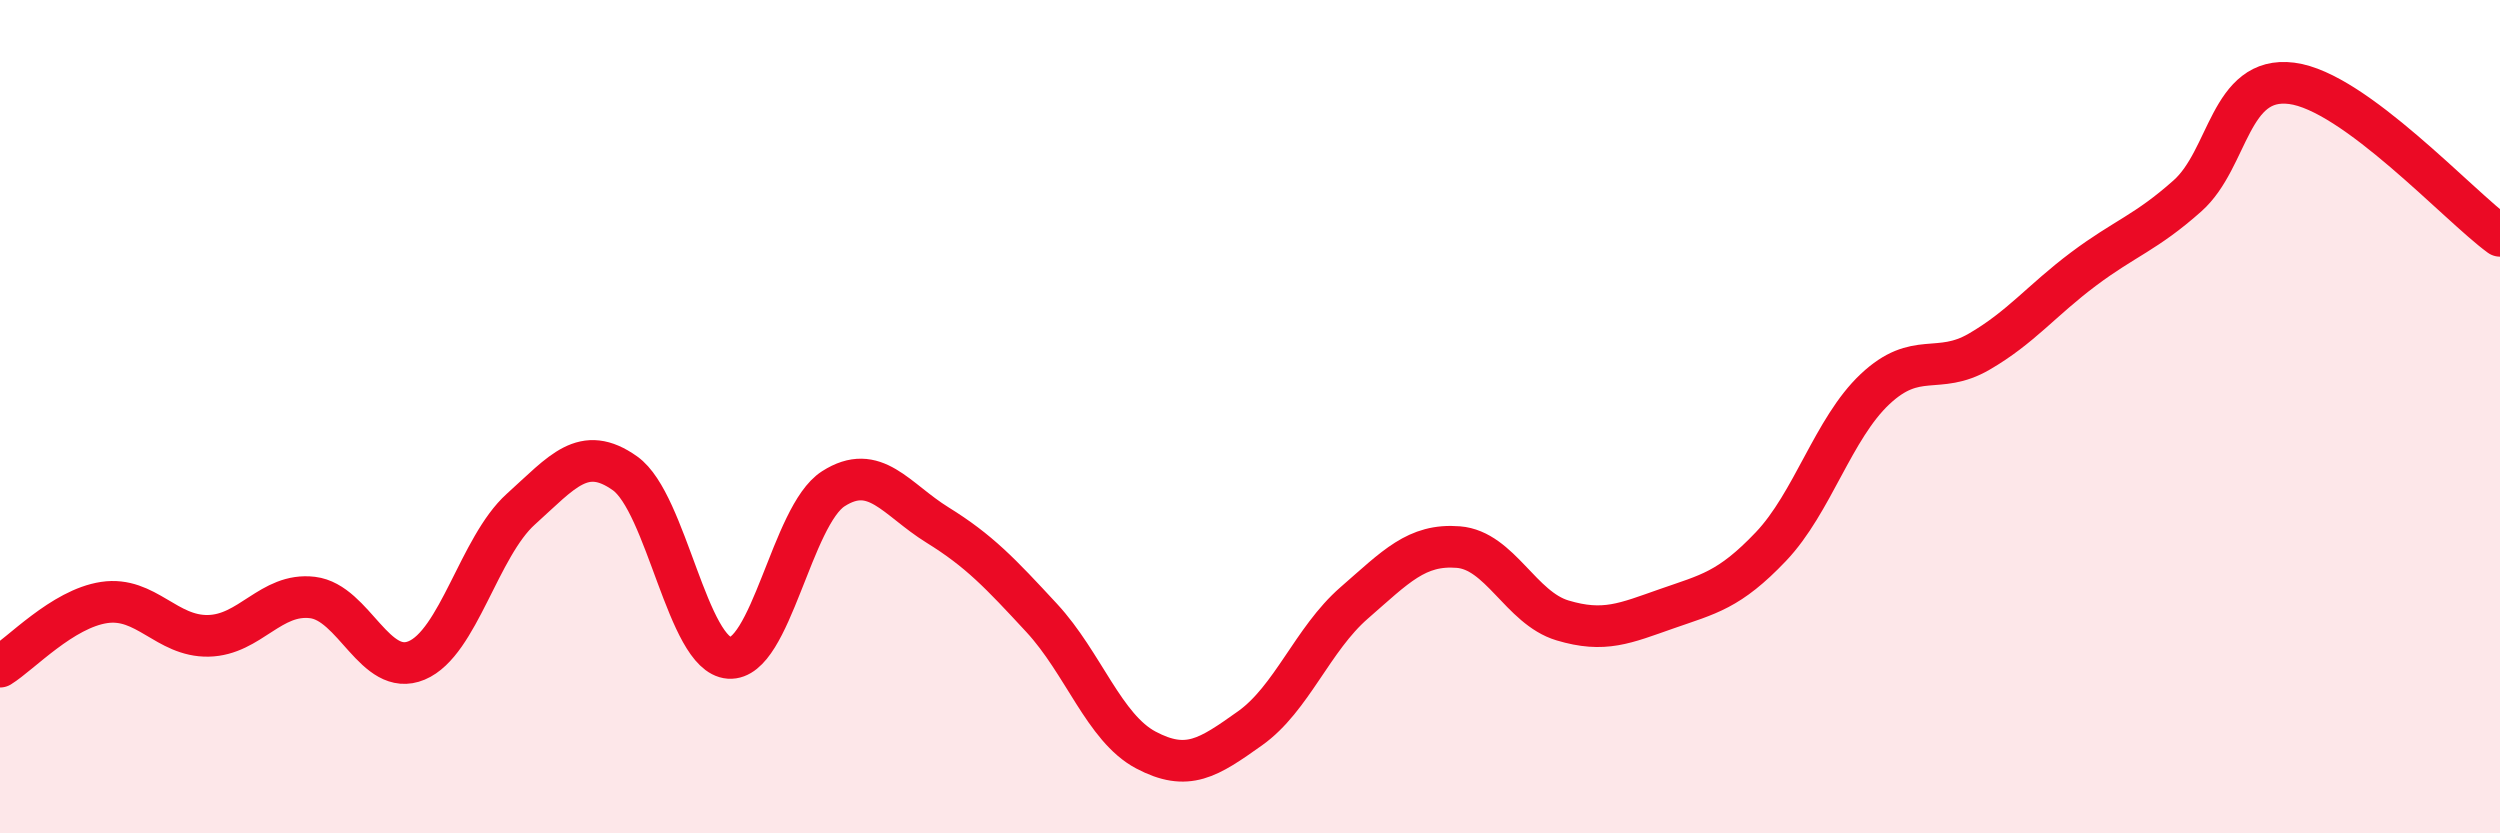
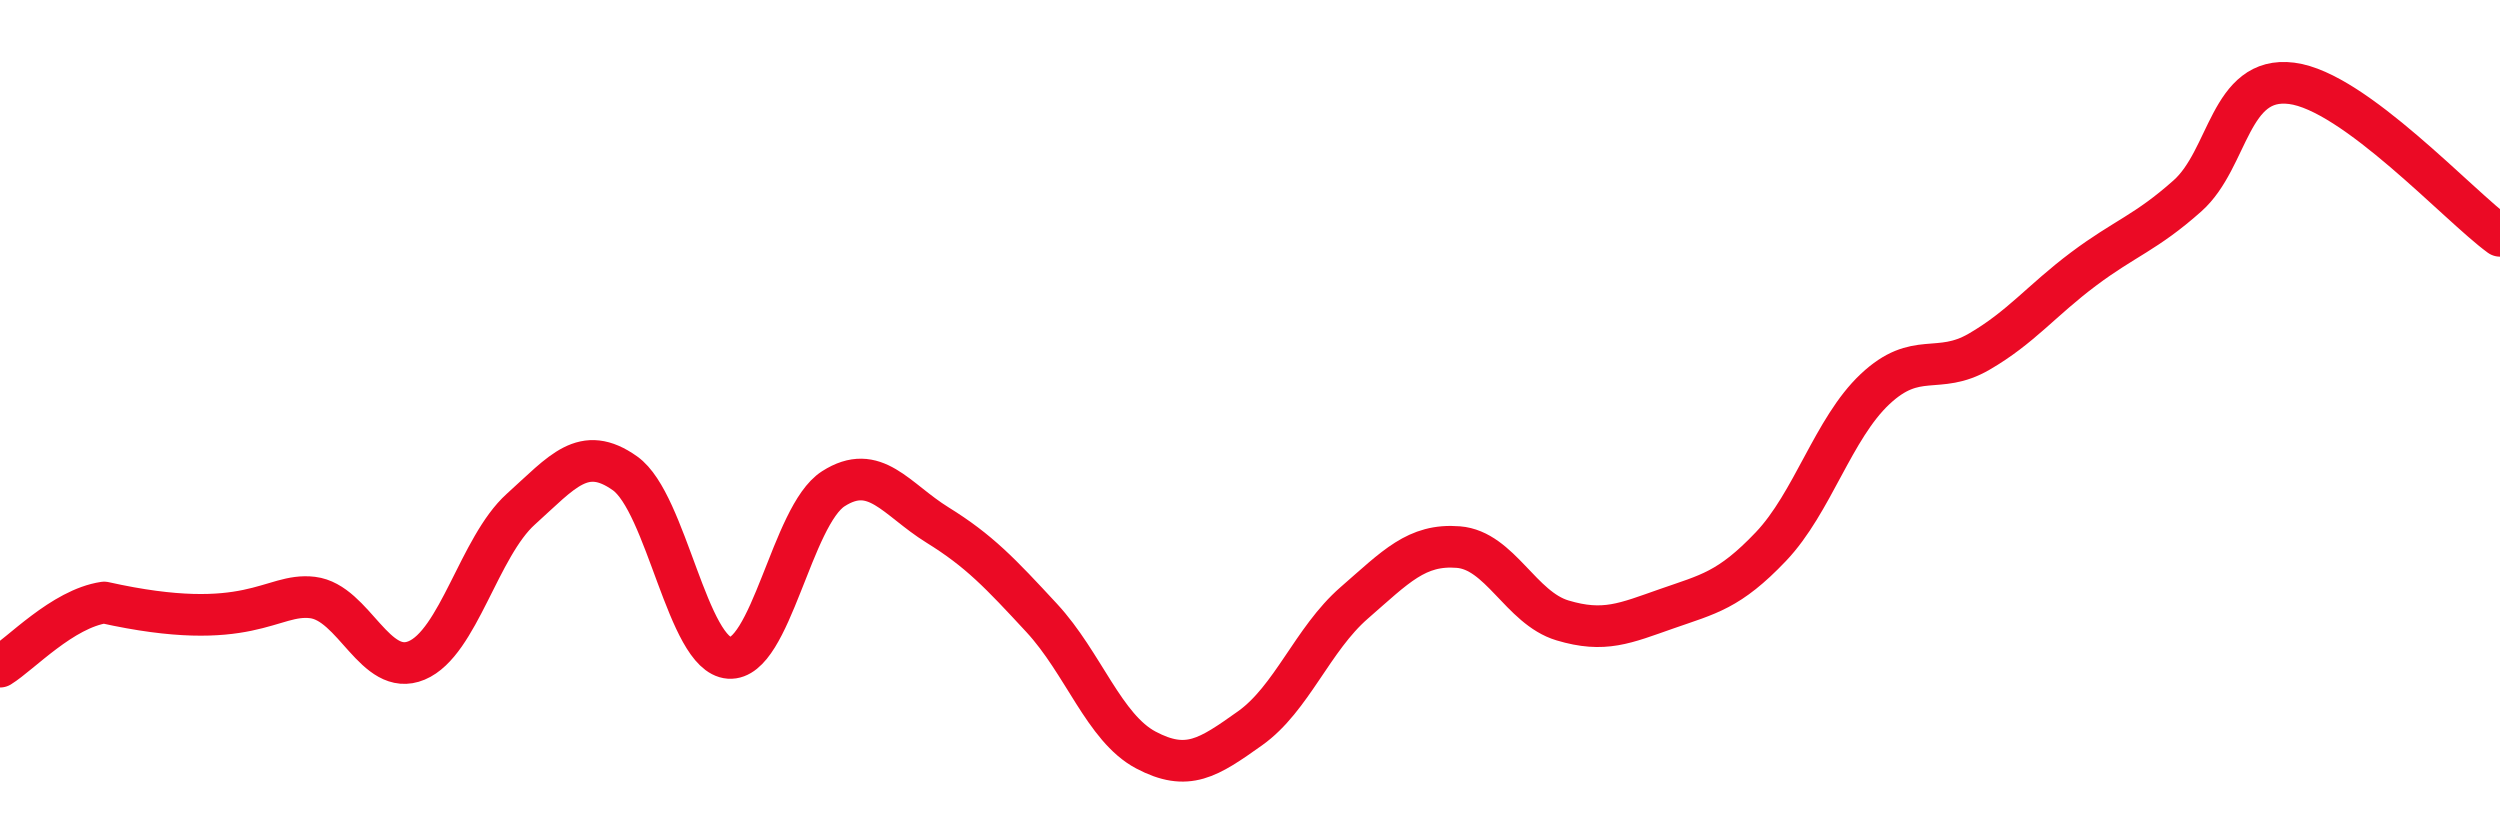
<svg xmlns="http://www.w3.org/2000/svg" width="60" height="20" viewBox="0 0 60 20">
-   <path d="M 0,16 C 0.5,15.69 1.5,14.61 2.5,14.46 C 3.5,14.31 4,15.28 5,15.26 C 6,15.24 6.5,14.22 7.5,14.34 C 8.5,14.46 9,16.27 10,15.85 C 11,15.43 11.5,13.12 12.5,12.22 C 13.5,11.32 14,10.65 15,11.36 C 16,12.07 16.5,15.72 17.5,15.79 C 18.5,15.86 19,12.37 20,11.73 C 21,11.09 21.5,11.98 22.5,12.6 C 23.5,13.22 24,13.75 25,14.83 C 26,15.91 26.5,17.47 27.5,18 C 28.5,18.53 29,18.19 30,17.48 C 31,16.77 31.5,15.34 32.5,14.47 C 33.5,13.6 34,13.05 35,13.13 C 36,13.21 36.5,14.59 37.5,14.89 C 38.5,15.19 39,14.96 40,14.61 C 41,14.26 41.5,14.17 42.5,13.12 C 43.5,12.07 44,10.28 45,9.34 C 46,8.4 46.5,9.02 47.5,8.44 C 48.5,7.86 49,7.21 50,6.46 C 51,5.71 51.5,5.59 52.5,4.7 C 53.5,3.81 53.5,1.81 55,2 C 56.5,2.19 59,4.93 60,5.66L60 20L0 20Z" fill="#EB0A25" opacity="0.1" stroke-linecap="round" stroke-linejoin="round" />
-   <path d="M 0,16 C 0.5,15.69 1.5,14.61 2.5,14.46 C 3.5,14.31 4,15.28 5,15.26 C 6,15.24 6.5,14.22 7.5,14.34 C 8.5,14.46 9,16.27 10,15.85 C 11,15.43 11.5,13.12 12.5,12.22 C 13.5,11.32 14,10.65 15,11.36 C 16,12.07 16.5,15.72 17.5,15.79 C 18.5,15.86 19,12.37 20,11.73 C 21,11.09 21.5,11.98 22.5,12.6 C 23.5,13.22 24,13.75 25,14.83 C 26,15.91 26.5,17.47 27.5,18 C 28.5,18.53 29,18.19 30,17.48 C 31,16.77 31.5,15.34 32.5,14.47 C 33.5,13.6 34,13.05 35,13.13 C 36,13.21 36.5,14.59 37.5,14.89 C 38.5,15.19 39,14.96 40,14.61 C 41,14.26 41.5,14.17 42.5,13.12 C 43.5,12.07 44,10.28 45,9.34 C 46,8.4 46.5,9.02 47.5,8.44 C 48.5,7.86 49,7.21 50,6.46 C 51,5.71 51.5,5.59 52.5,4.7 C 53.5,3.81 53.5,1.81 55,2 C 56.5,2.19 59,4.93 60,5.66" stroke="#EB0A25" stroke-width="1" fill="none" stroke-linecap="round" stroke-linejoin="round" />
+   <path d="M 0,16 C 0.5,15.69 1.5,14.61 2.5,14.46 C 6,15.24 6.5,14.22 7.5,14.34 C 8.5,14.46 9,16.27 10,15.85 C 11,15.43 11.5,13.12 12.5,12.22 C 13.5,11.32 14,10.65 15,11.36 C 16,12.07 16.5,15.72 17.5,15.79 C 18.5,15.86 19,12.37 20,11.73 C 21,11.09 21.5,11.98 22.5,12.6 C 23.5,13.22 24,13.75 25,14.83 C 26,15.91 26.5,17.47 27.5,18 C 28.5,18.53 29,18.19 30,17.48 C 31,16.77 31.5,15.34 32.5,14.47 C 33.5,13.6 34,13.05 35,13.13 C 36,13.21 36.5,14.59 37.5,14.89 C 38.5,15.19 39,14.96 40,14.61 C 41,14.26 41.5,14.17 42.5,13.12 C 43.5,12.07 44,10.28 45,9.34 C 46,8.4 46.5,9.02 47.5,8.44 C 48.5,7.86 49,7.21 50,6.46 C 51,5.71 51.5,5.59 52.5,4.7 C 53.5,3.81 53.5,1.81 55,2 C 56.5,2.19 59,4.93 60,5.66" stroke="#EB0A25" stroke-width="1" fill="none" stroke-linecap="round" stroke-linejoin="round" />
</svg>